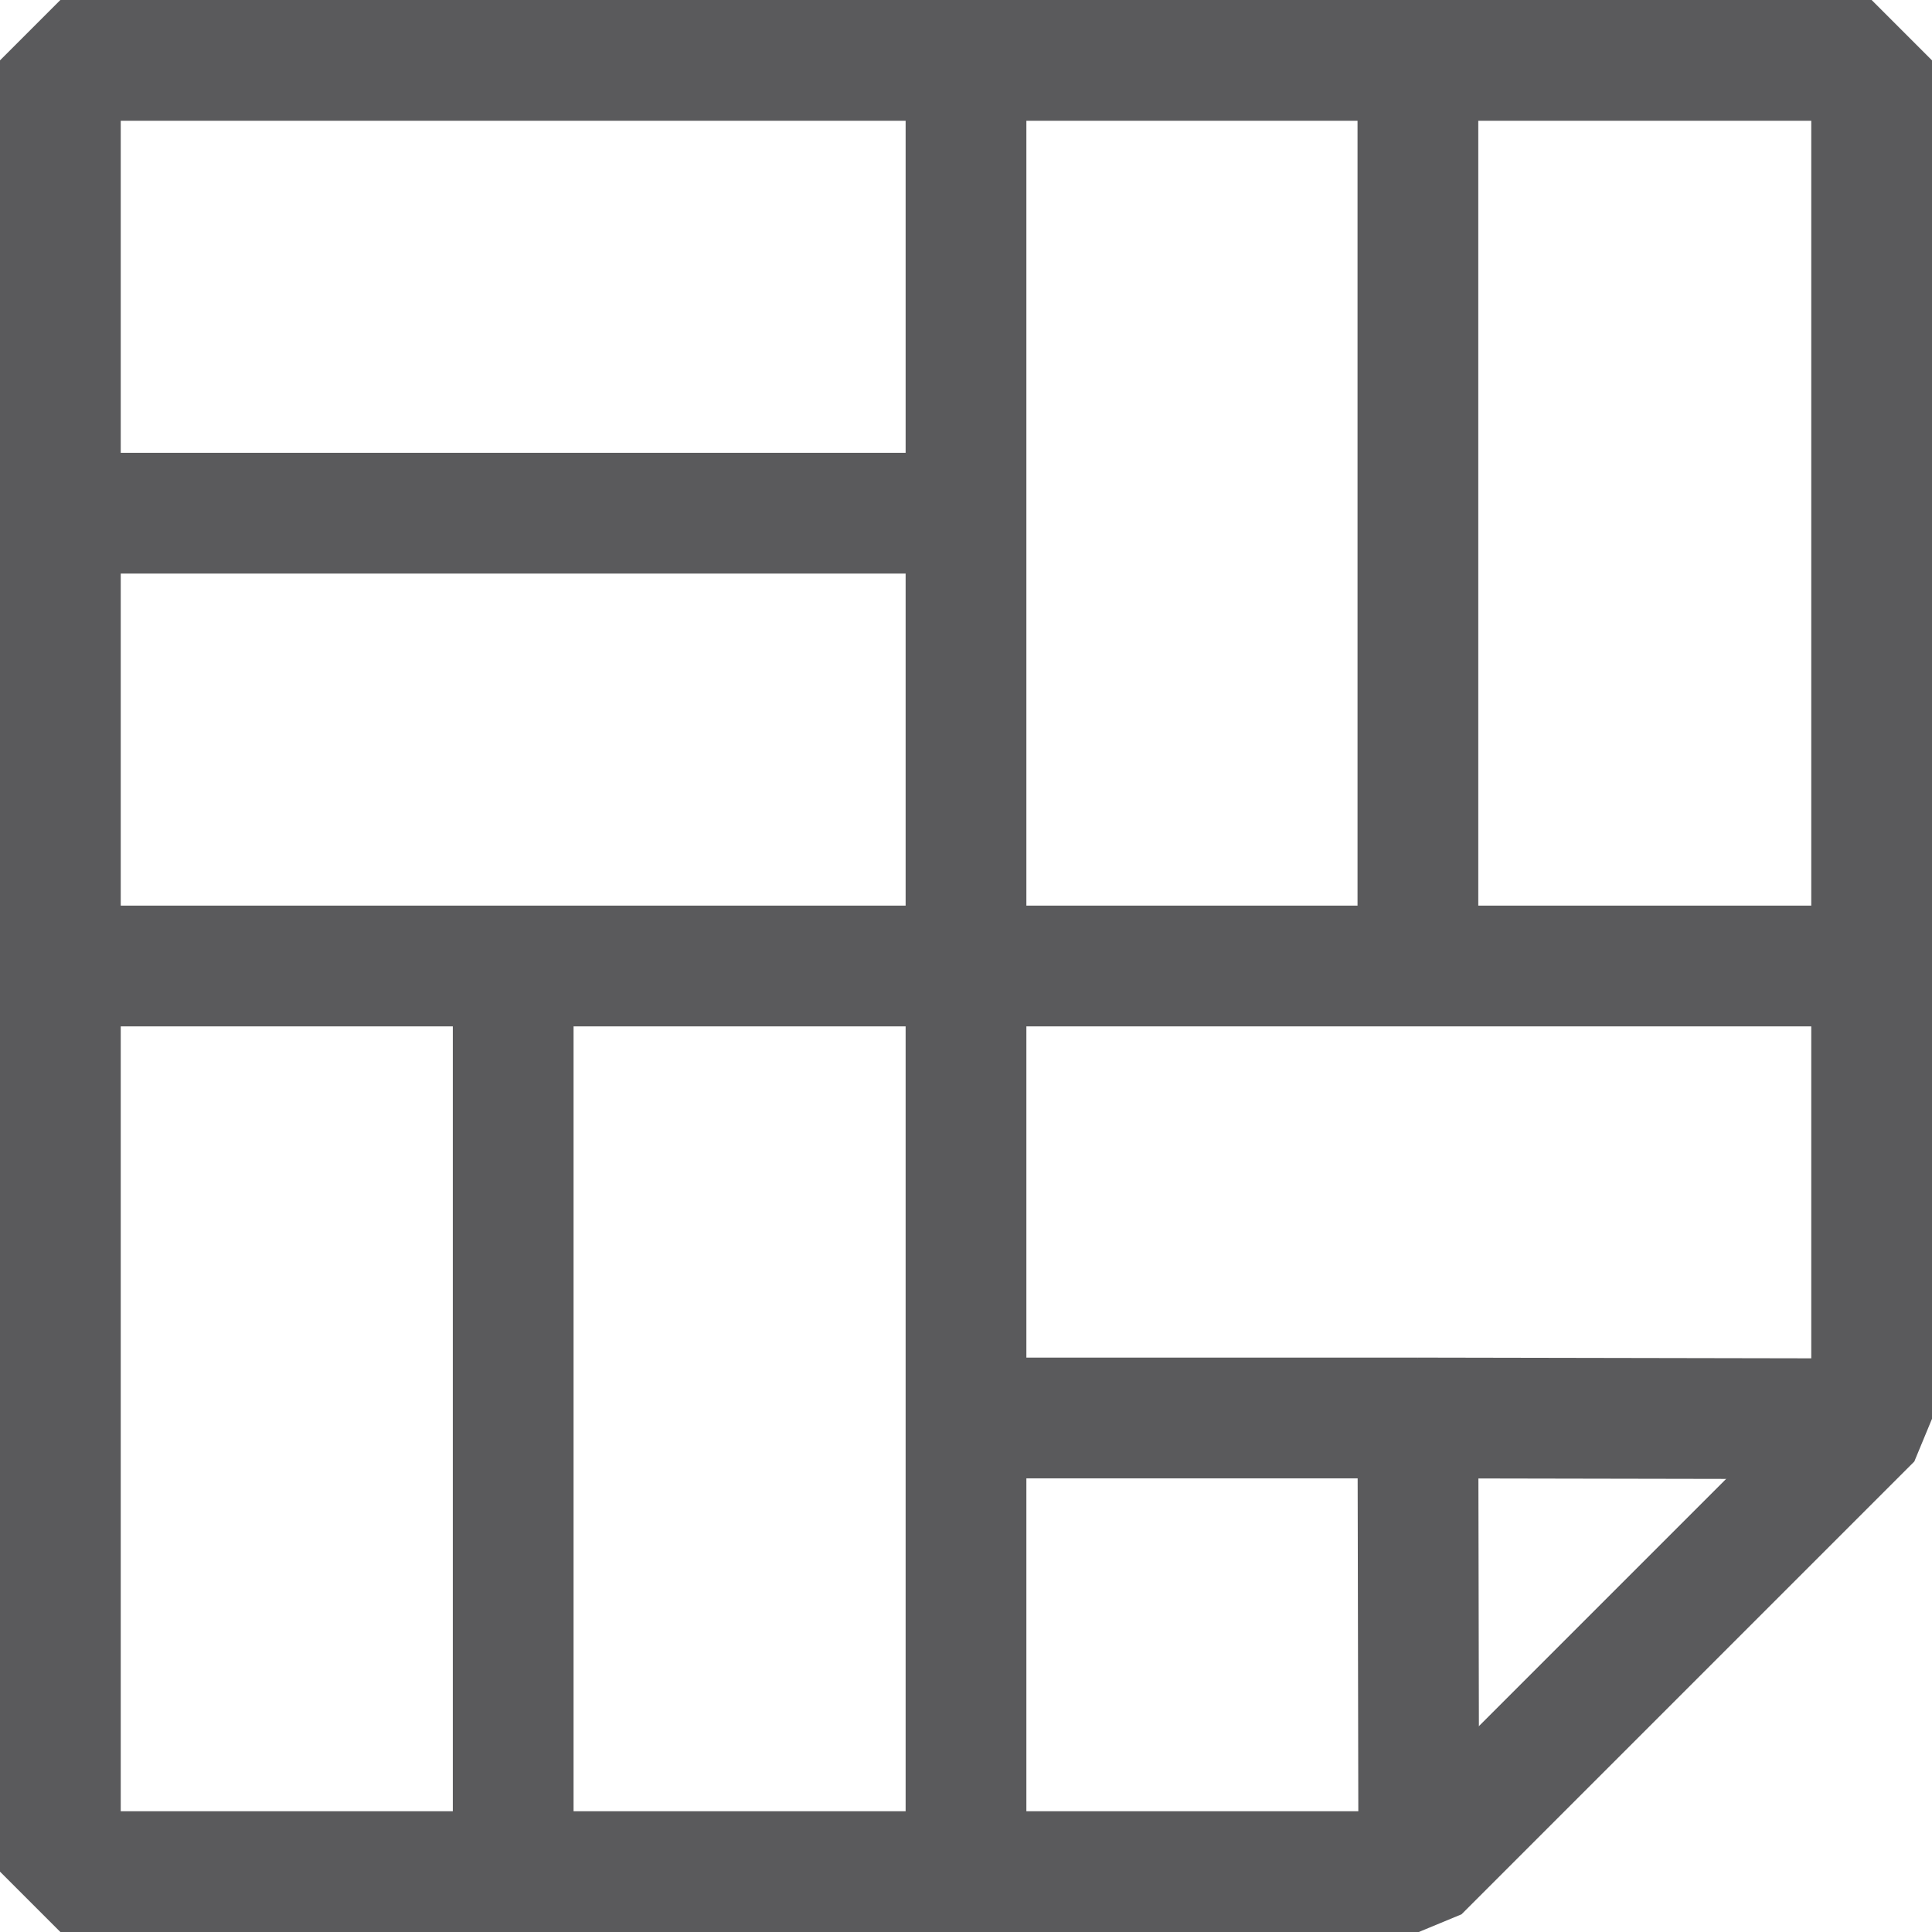
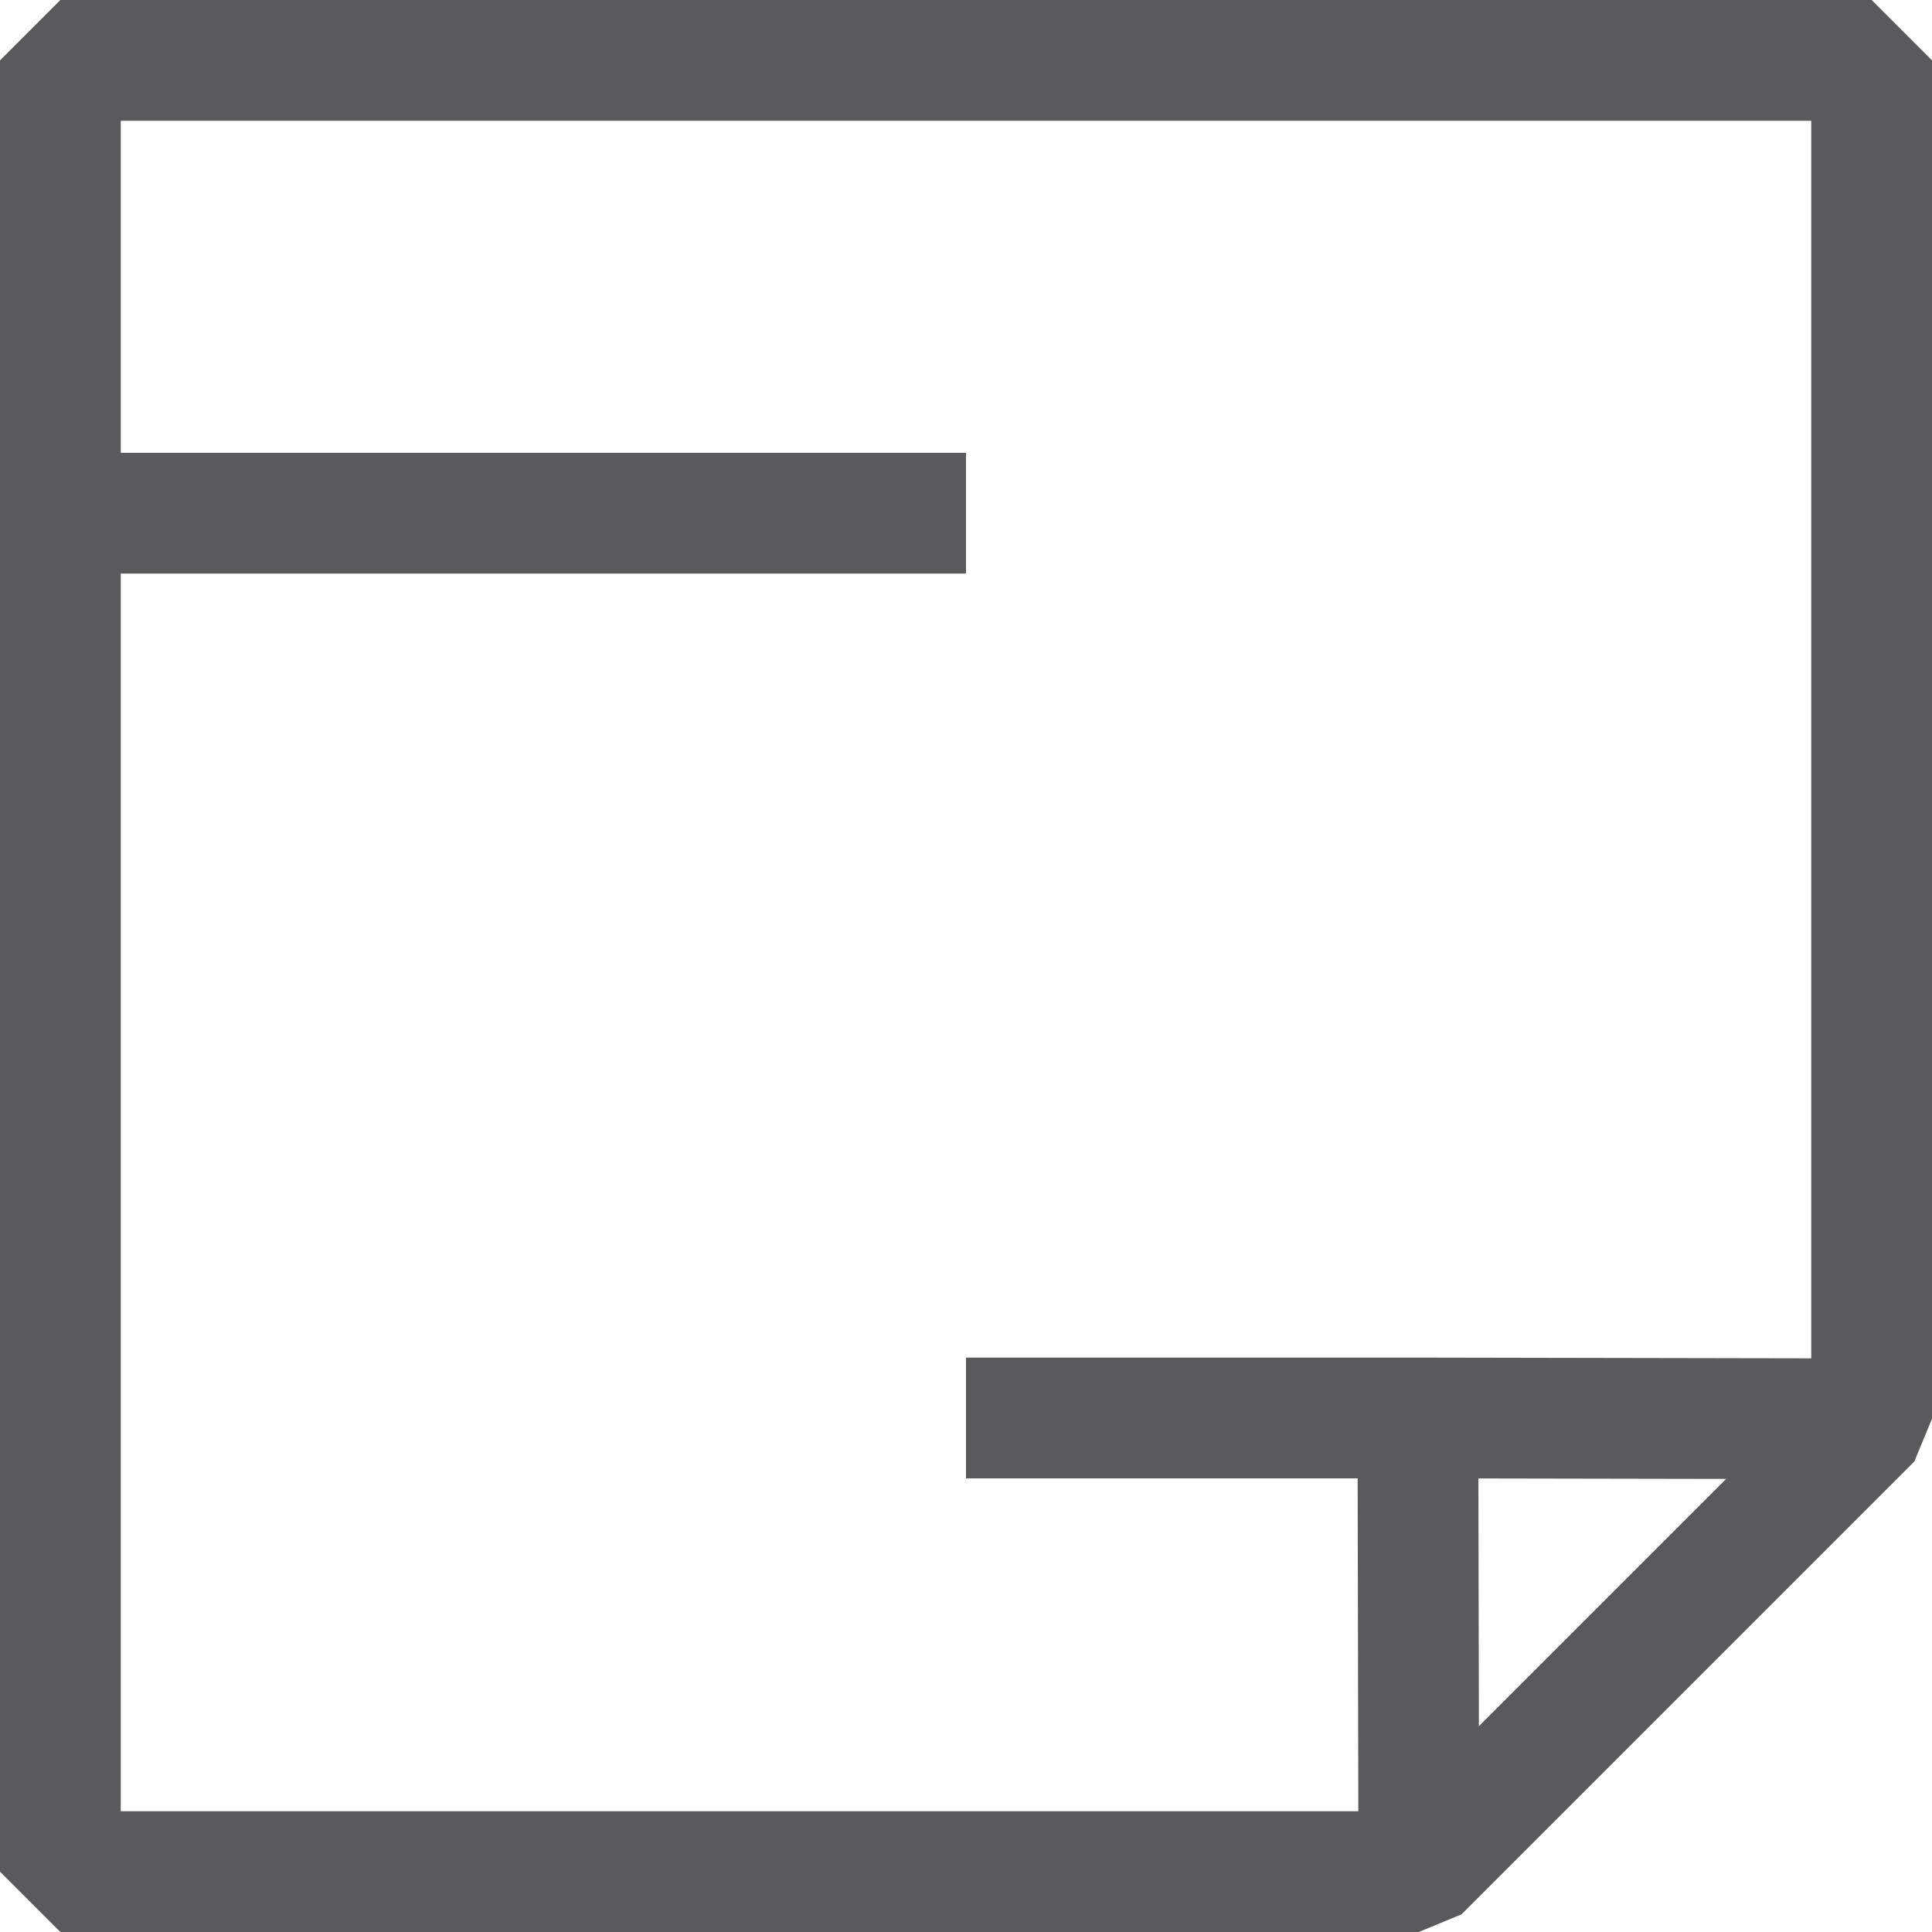
<svg xmlns="http://www.w3.org/2000/svg" id="Layer_2" data-name="Layer 2" viewBox="0 0 320 320">
  <defs>
    <style> .cls-1 { fill: none; stroke: #5a5a5c; stroke-linejoin: bevel; stroke-width: 20px; } </style>
  </defs>
  <g id="Layer_1-2" data-name="Layer 1">
    <g>
      <polygon class="cls-1" points="235 310 10 310 10 10 310 10 310 235 235 310" />
      <polyline class="cls-1" points="310 235 234.85 234.86 235 310" />
-       <line class="cls-1" x1="160" y1="10" x2="160" y2="310" />
-       <line class="cls-1" x1="310" y1="160" x2="10" y2="160" />
-       <line class="cls-1" x1="234.85" y1="10" x2="234.85" y2="160" />
      <line class="cls-1" x1="160" y1="234.86" x2="234.85" y2="234.86" />
-       <line class="cls-1" x1="85" y1="160" x2="85" y2="310" />
      <line class="cls-1" x1="160" y1="85" x2="10" y2="85" />
    </g>
  </g>
</svg>